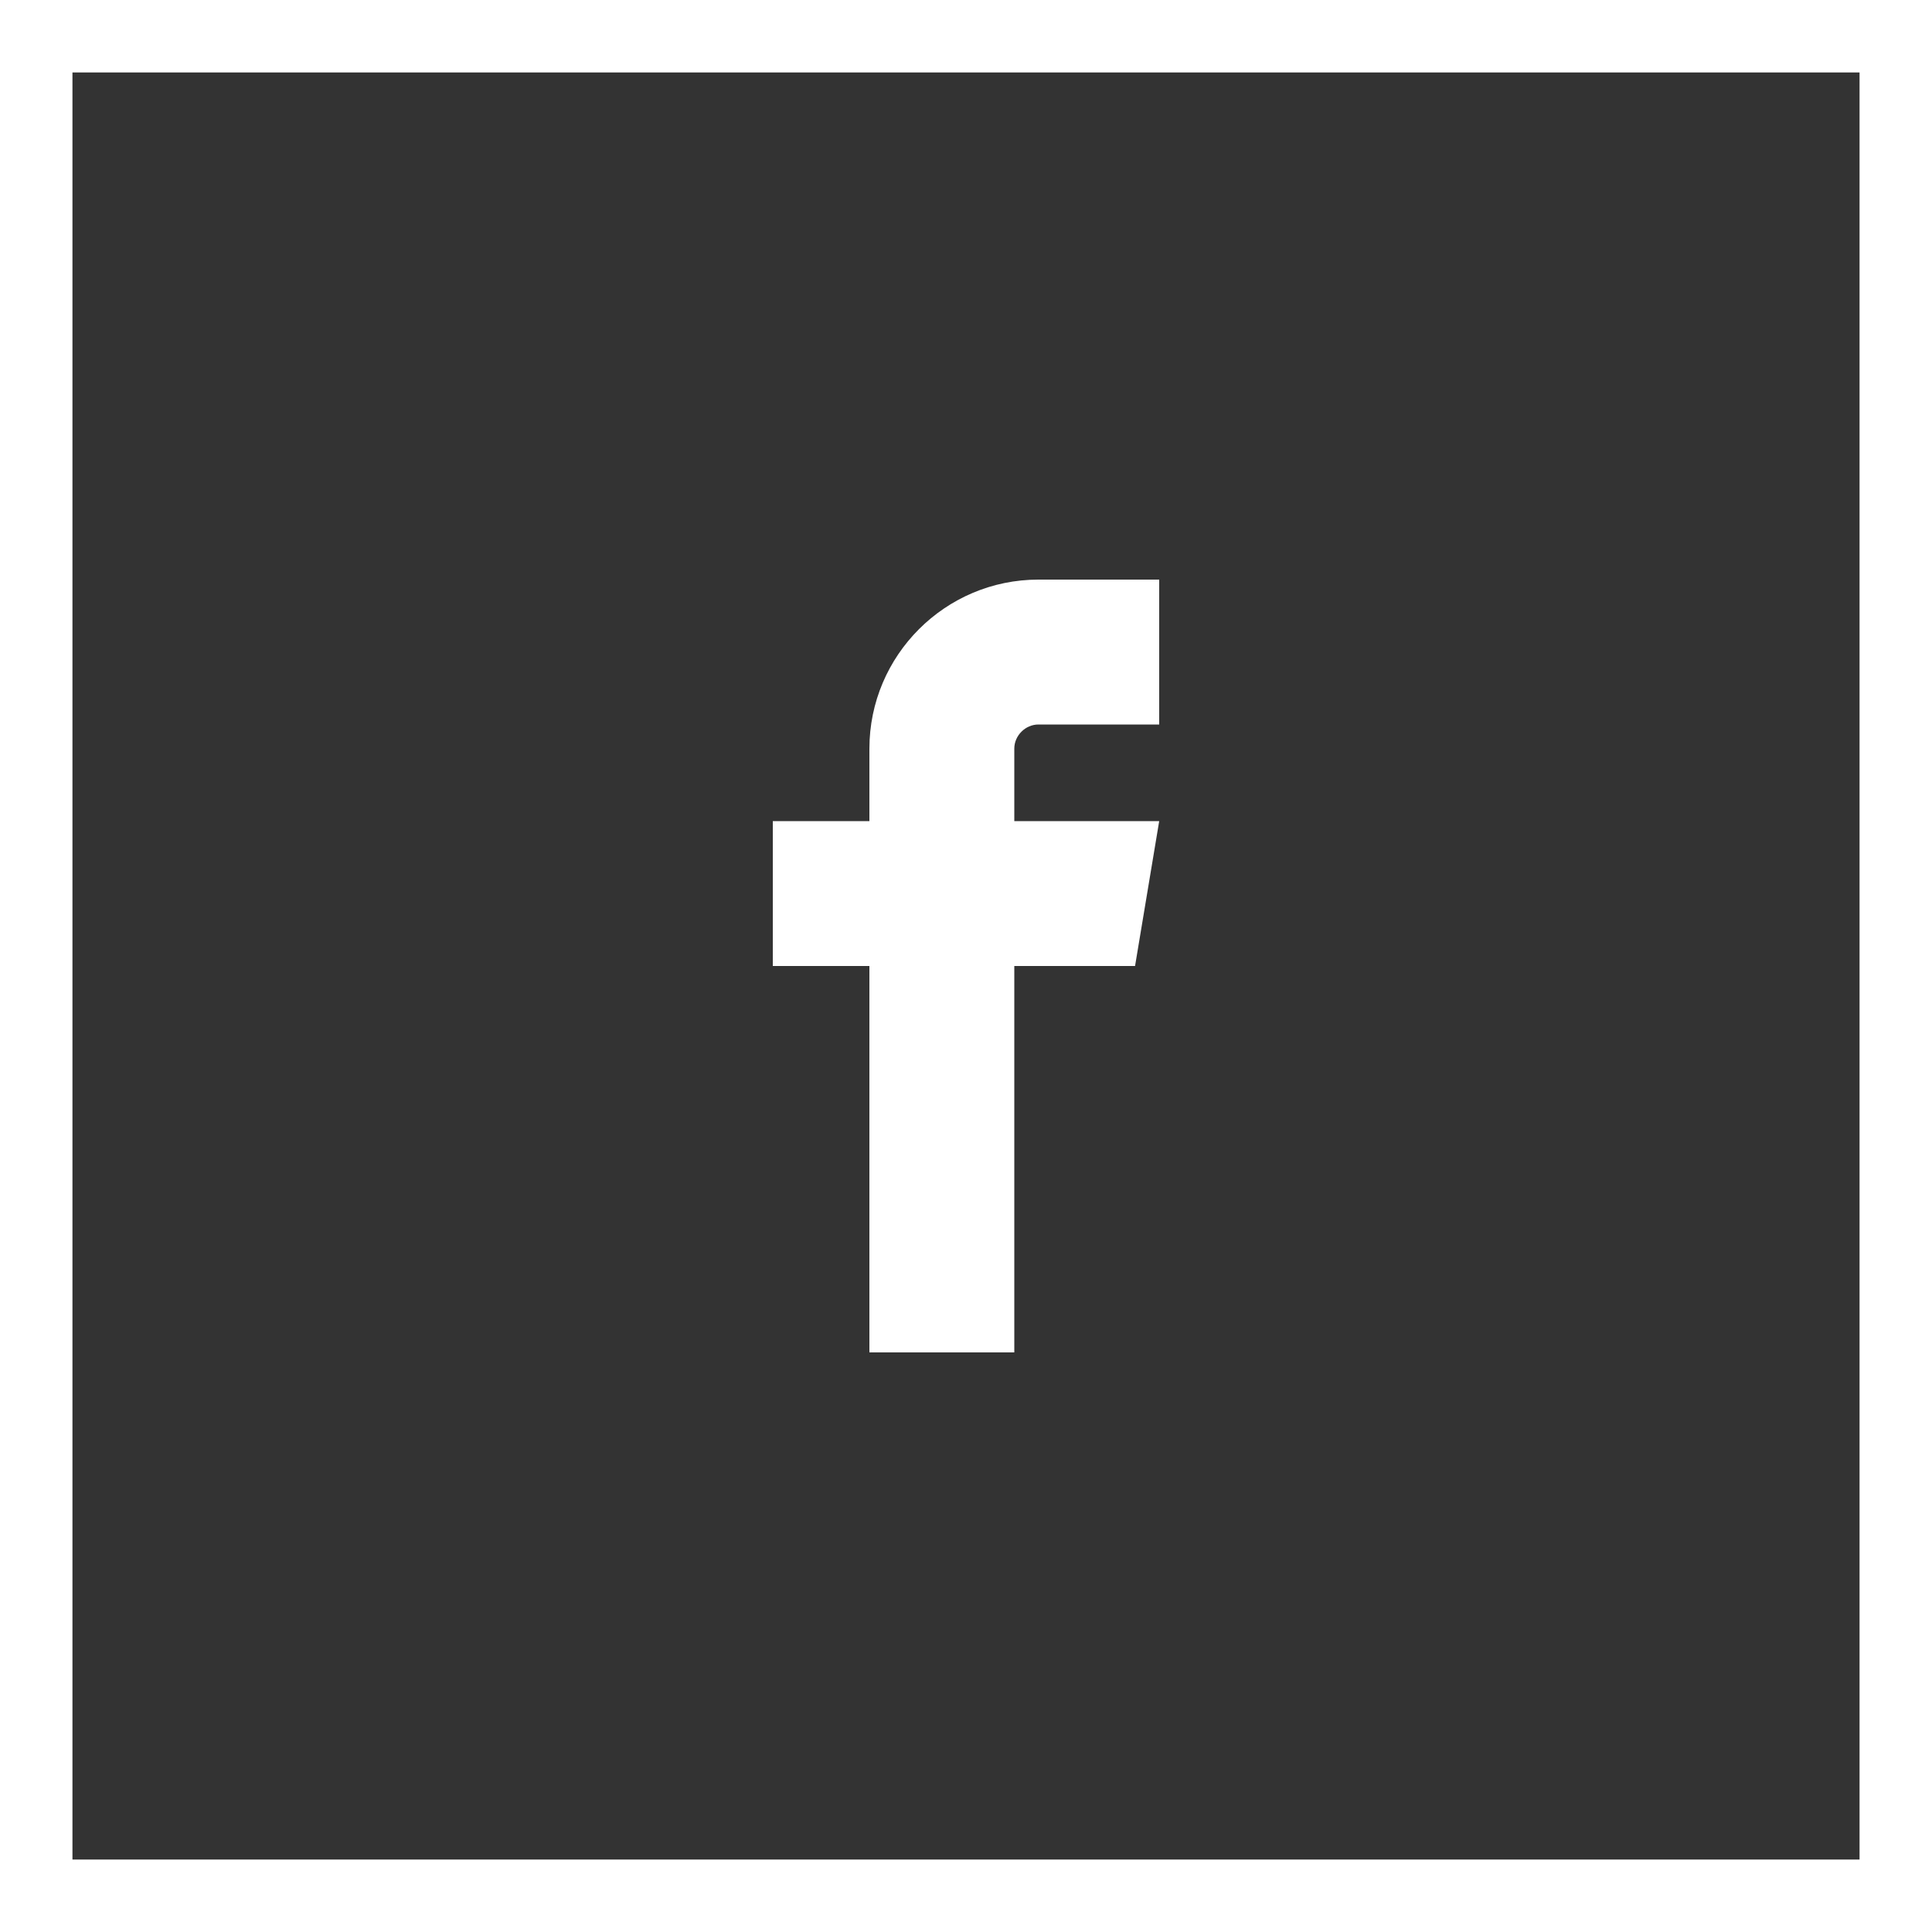
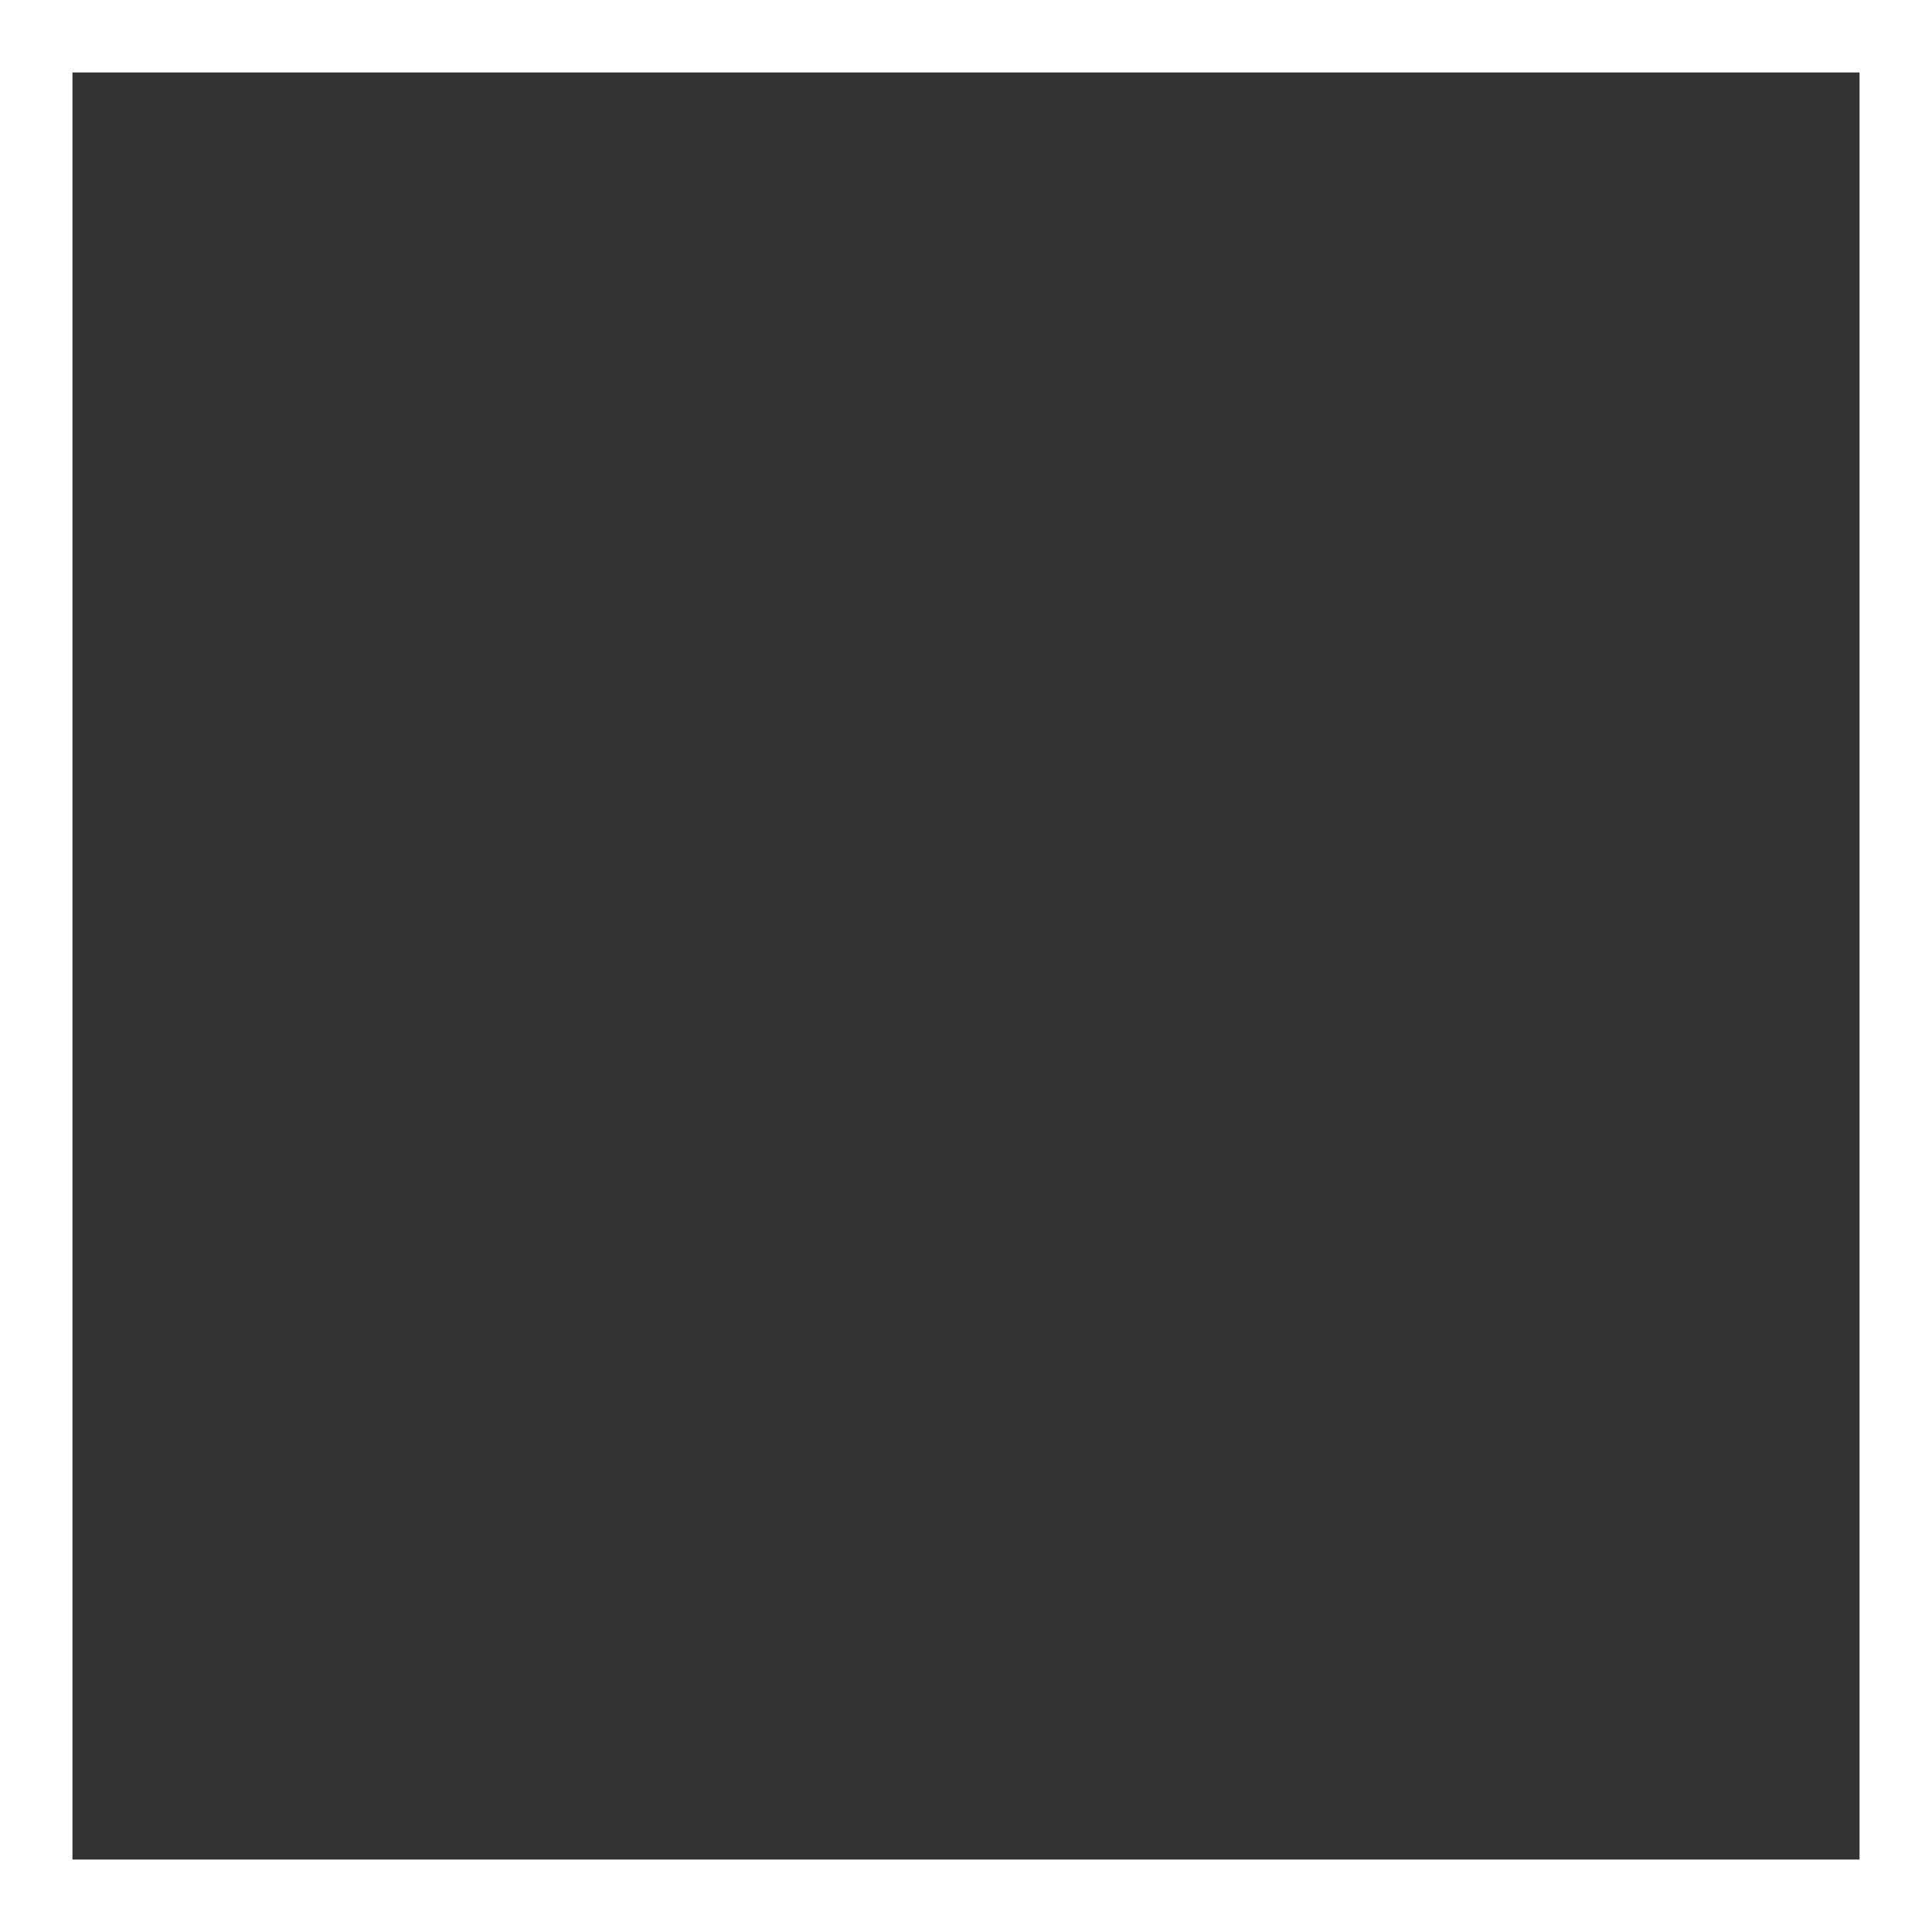
<svg xmlns="http://www.w3.org/2000/svg" width="40" height="40" viewBox="0 0 40 40" fill="none">
  <rect x="0" y="0" width="40" height="40" fill="#333333" stroke="none" />
-   <path d="M21.5 15H24V12H21.5C19.57 12 18 13.57 18 15.5V17H16V20H18V28H21V20H23.5L24 17H21V15.5C21 15.229 21.229 15 21.5 15Z" fill="white" />
  <rect x="0.75" y="0.75" width="38.5" height="38.5" stroke="white" stroke-width="1.5" />
</svg>